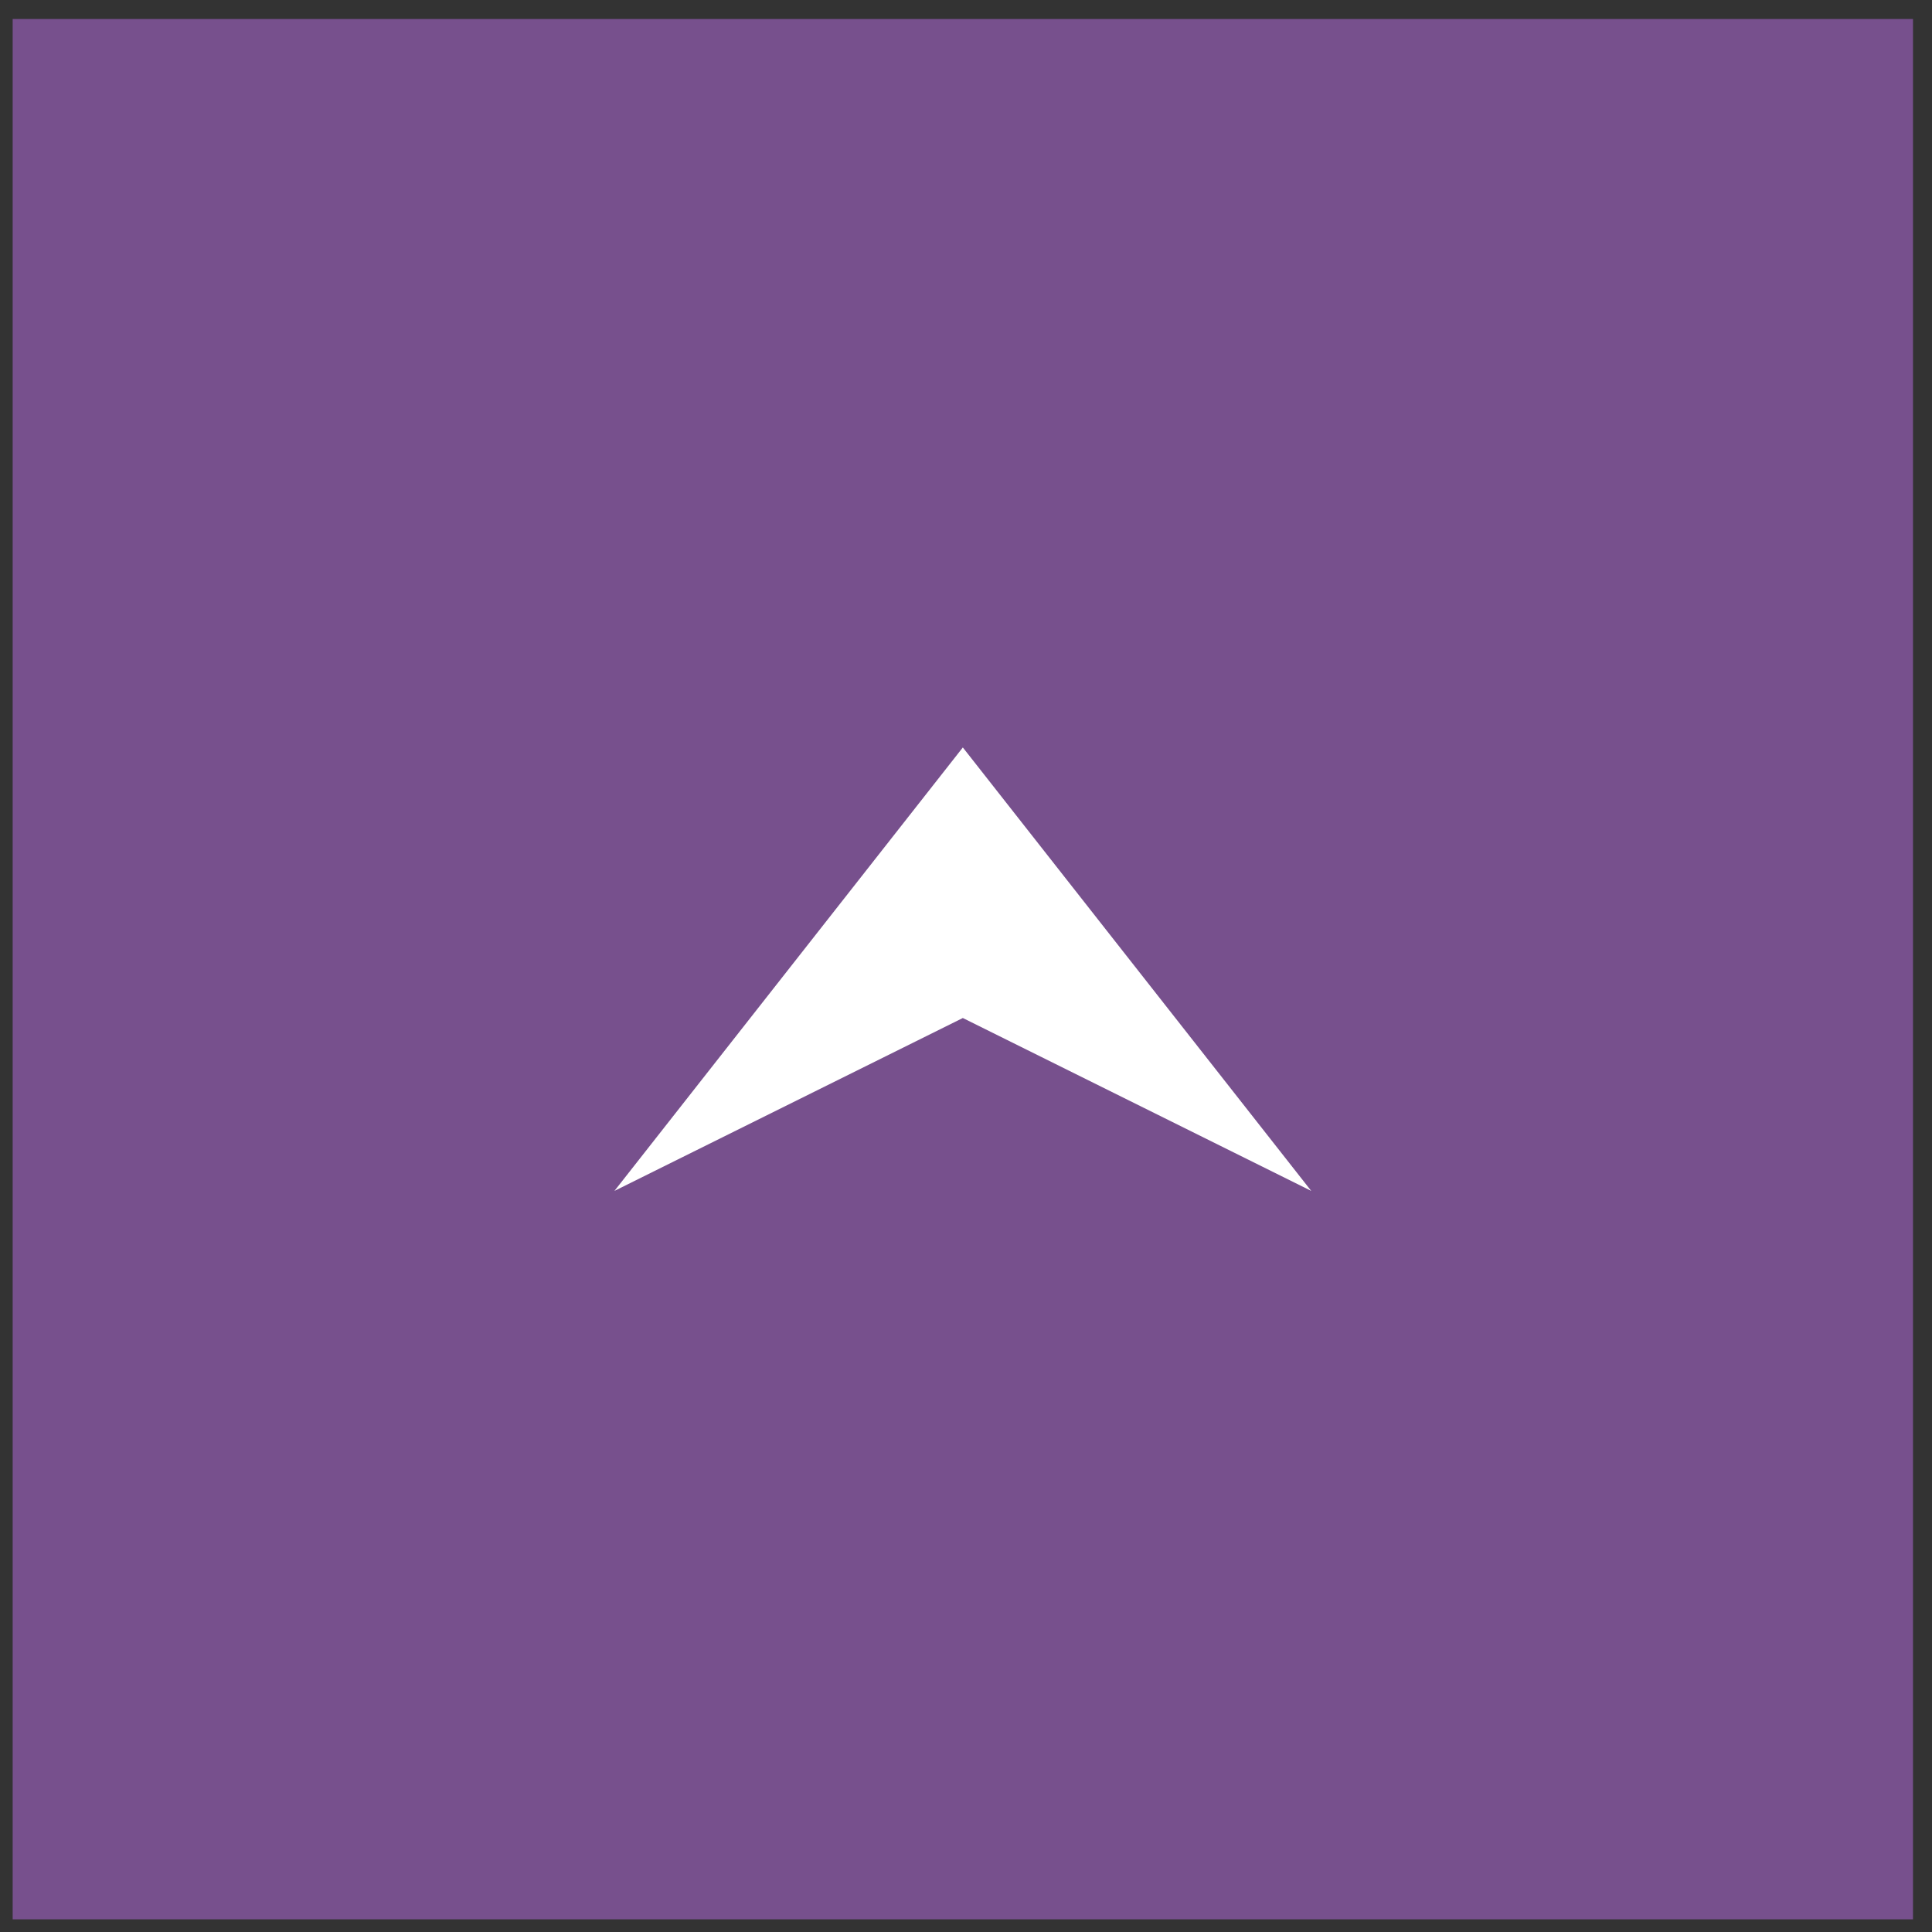
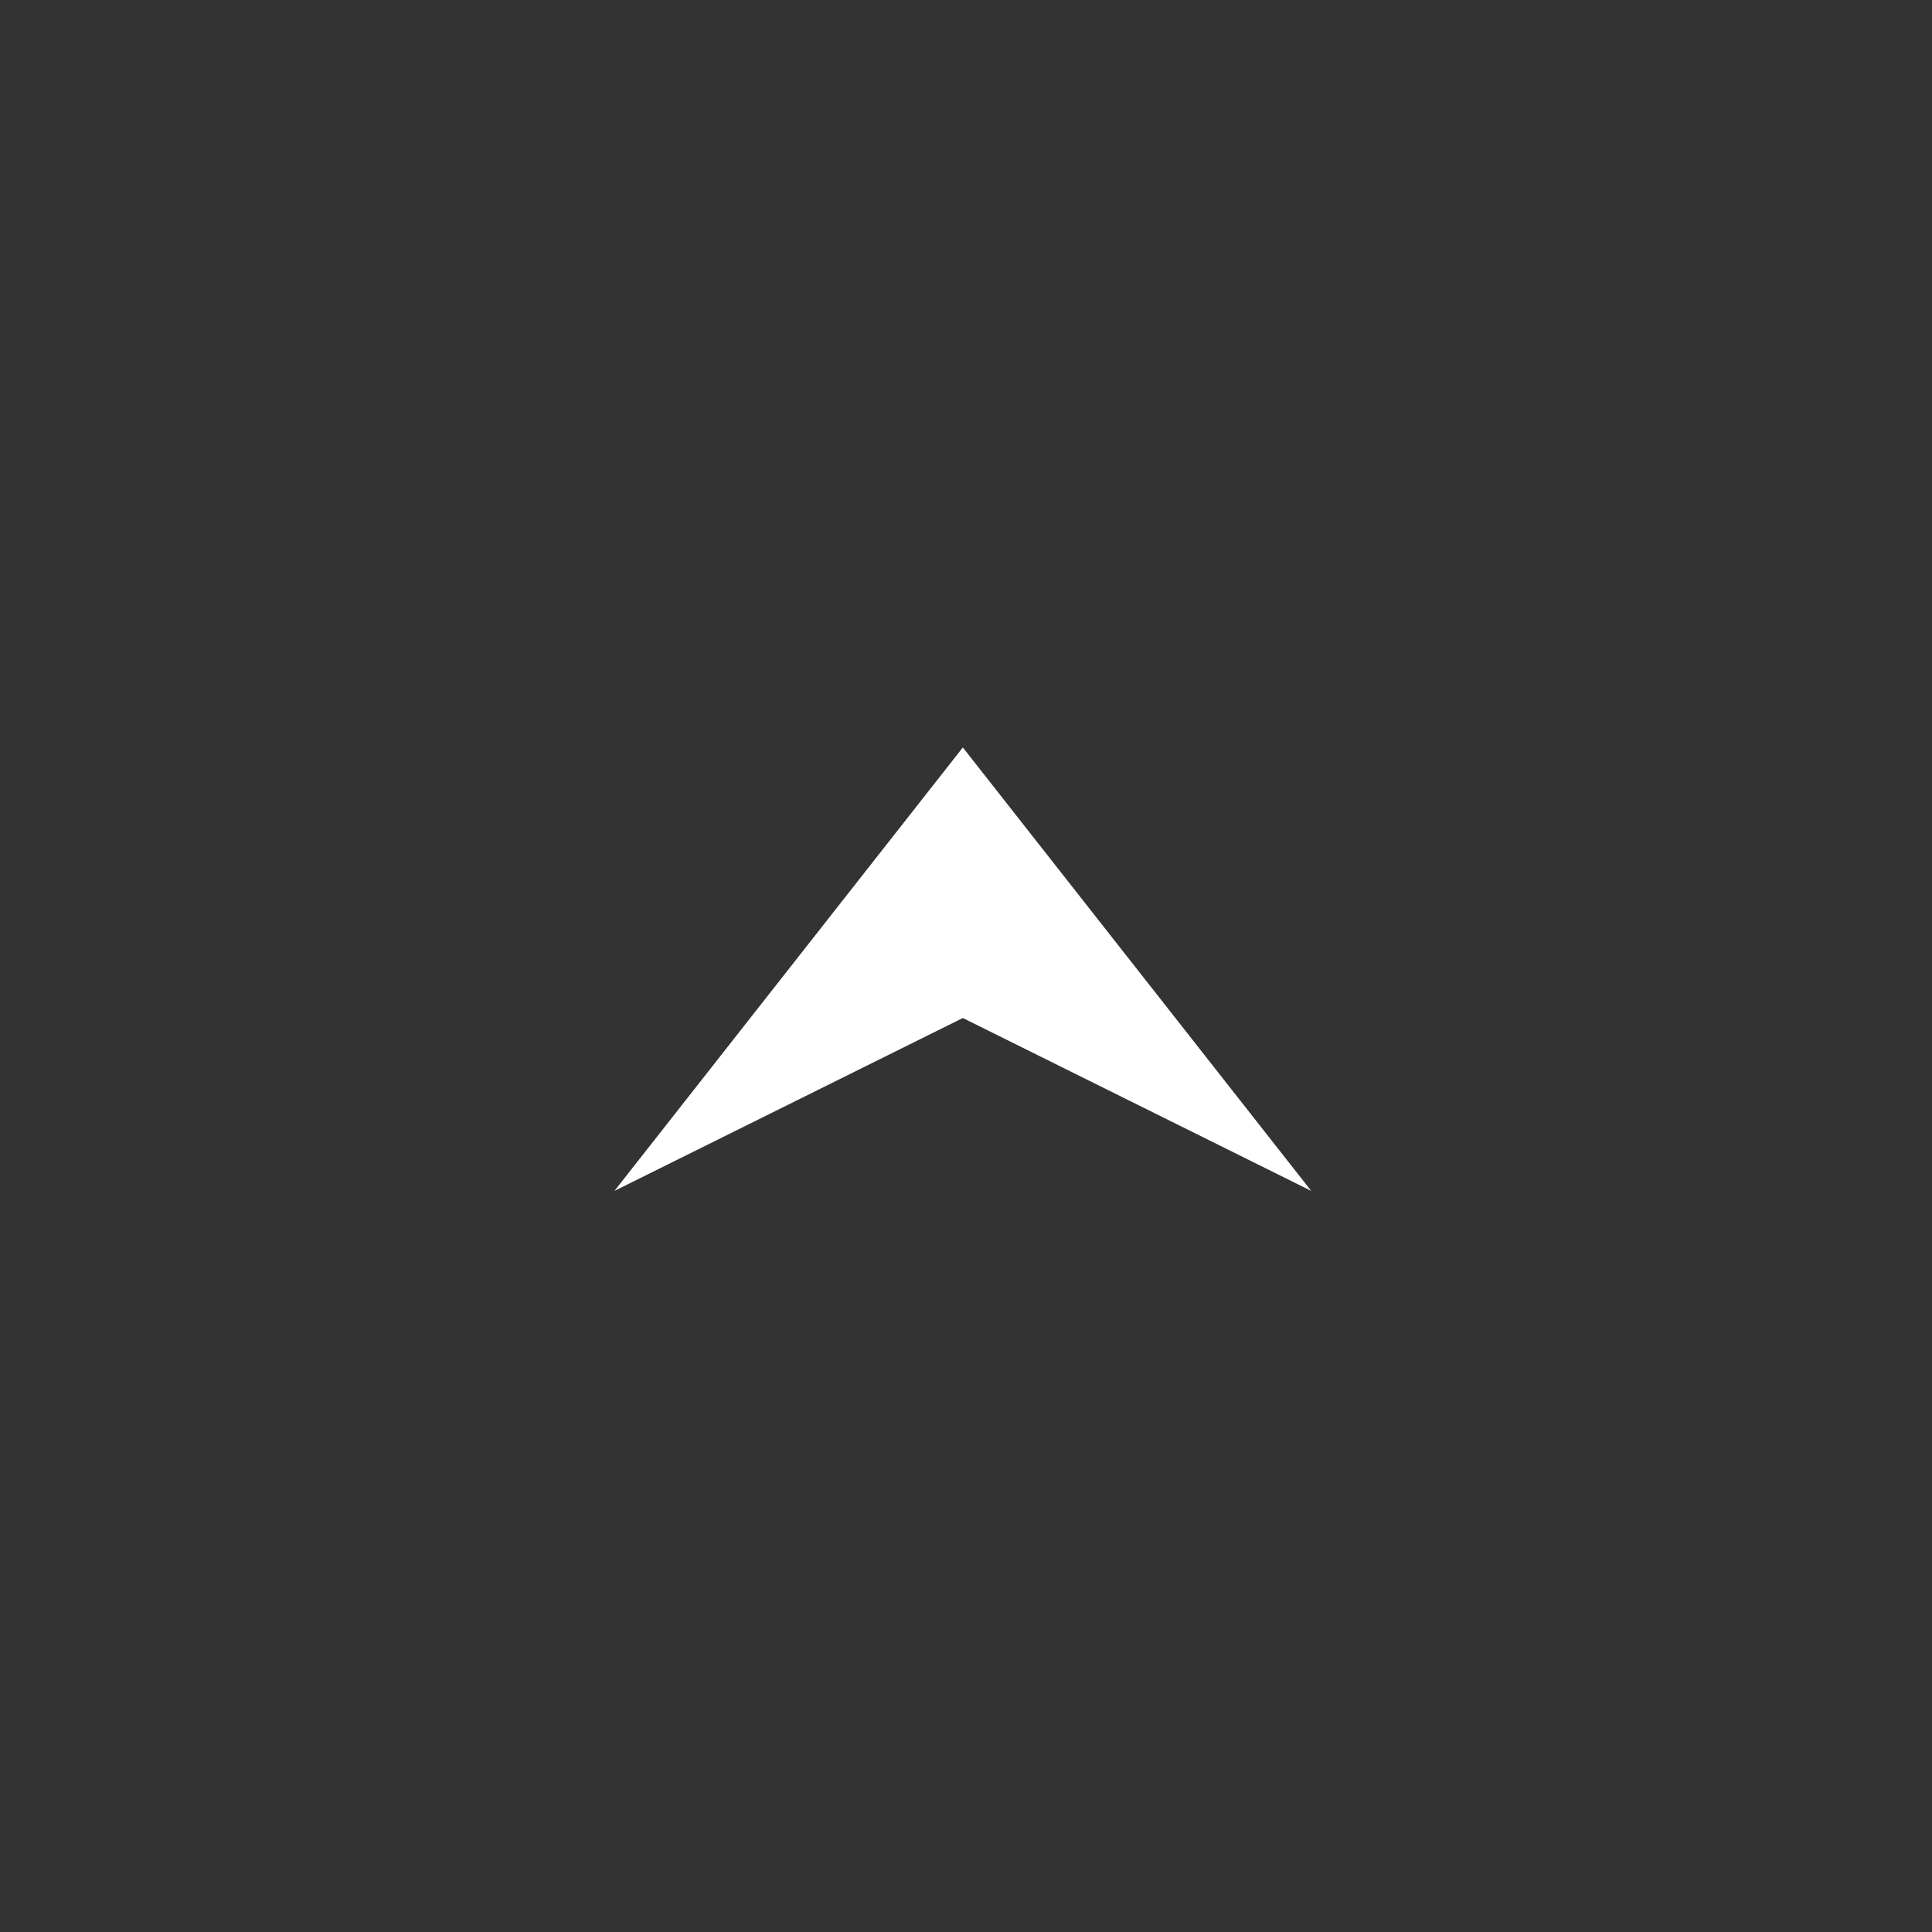
<svg xmlns="http://www.w3.org/2000/svg" version="1.1" x="0px" y="0px" width="60px" height="60px" viewBox="-0.4 -0.6 61 61" enable-background="new -0.4 -0.6 61 61" xml:space="preserve">
  <rect x="-0.4" y="-0.6" width="61" height="61" fill="#333333" stroke="none" />
  <defs>
</defs>
-   <rect fill-rule="evenodd" clip-rule="evenodd" fill="#77508D" width="60" height="60" />
  <polygon fill="#FFFFFF" points="30,31.542 41,37.001 30,23 19,37.001 " />
</svg>